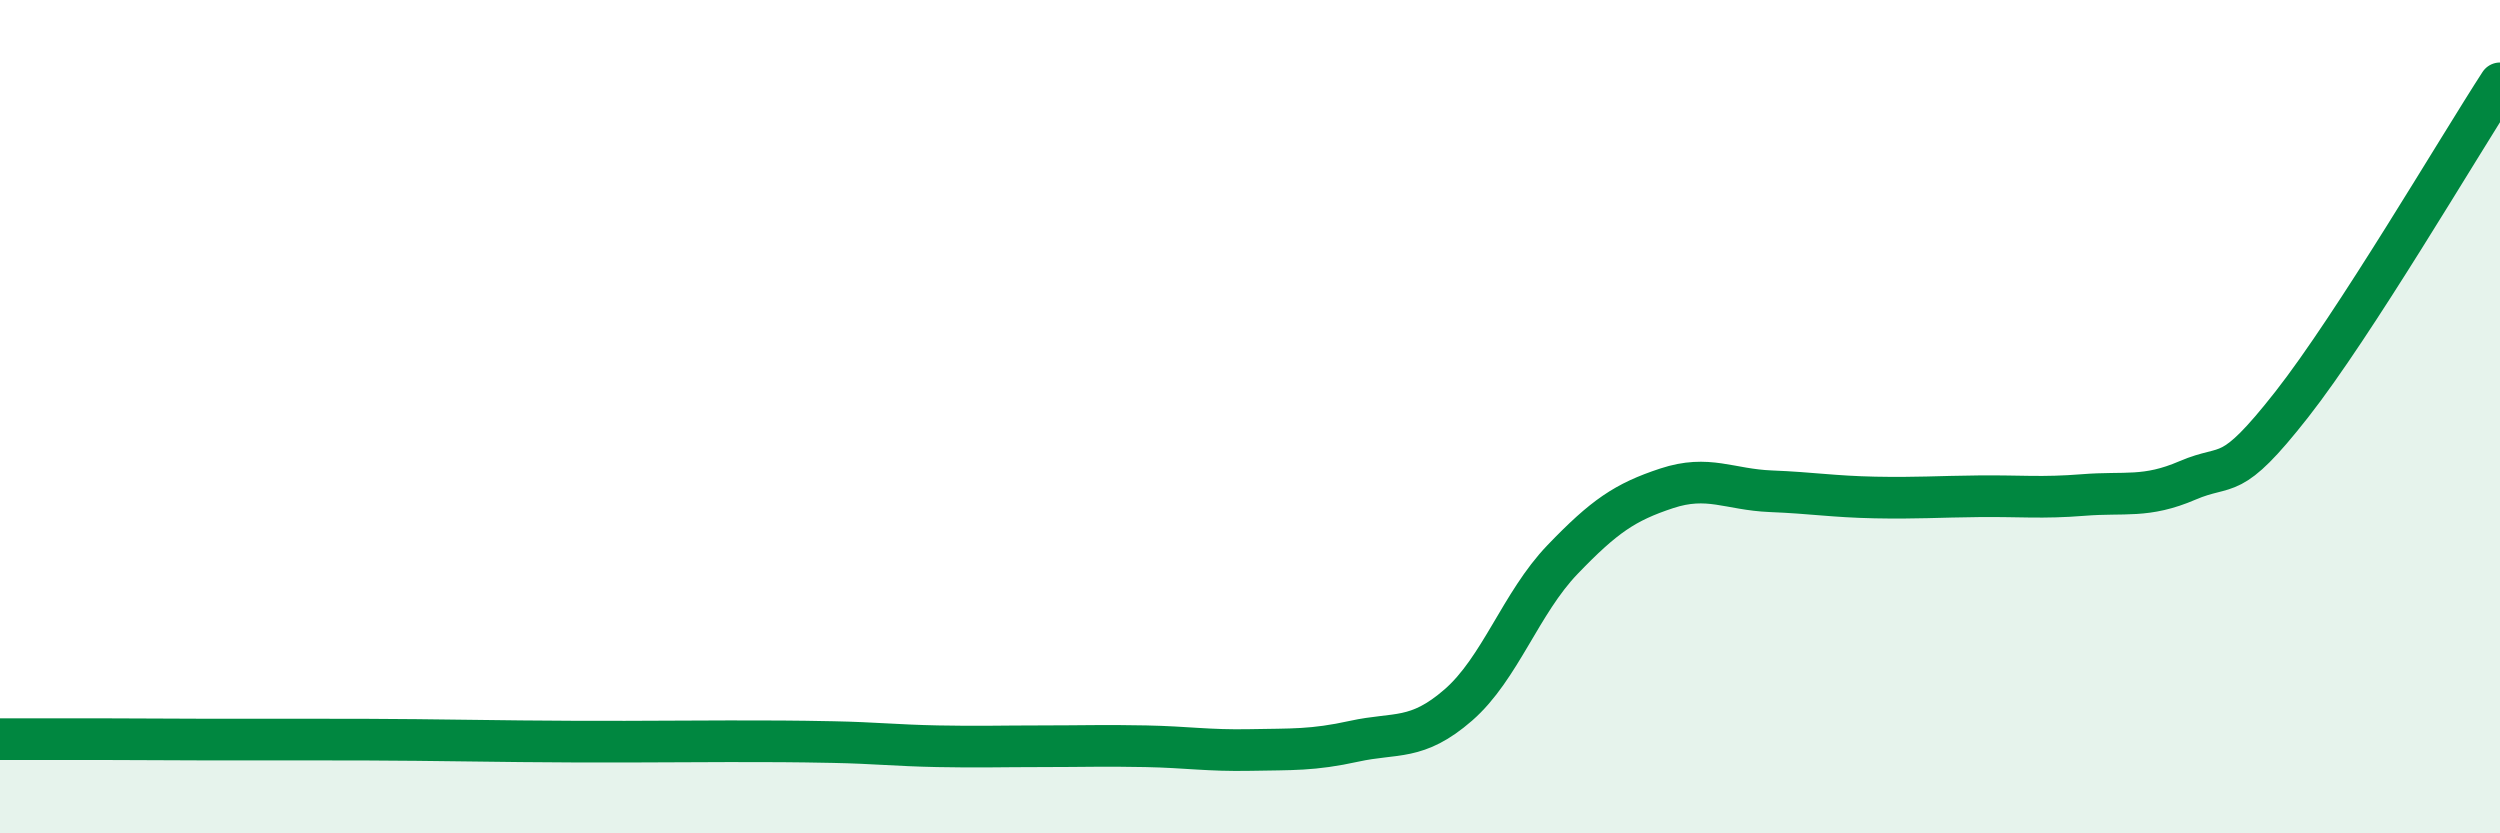
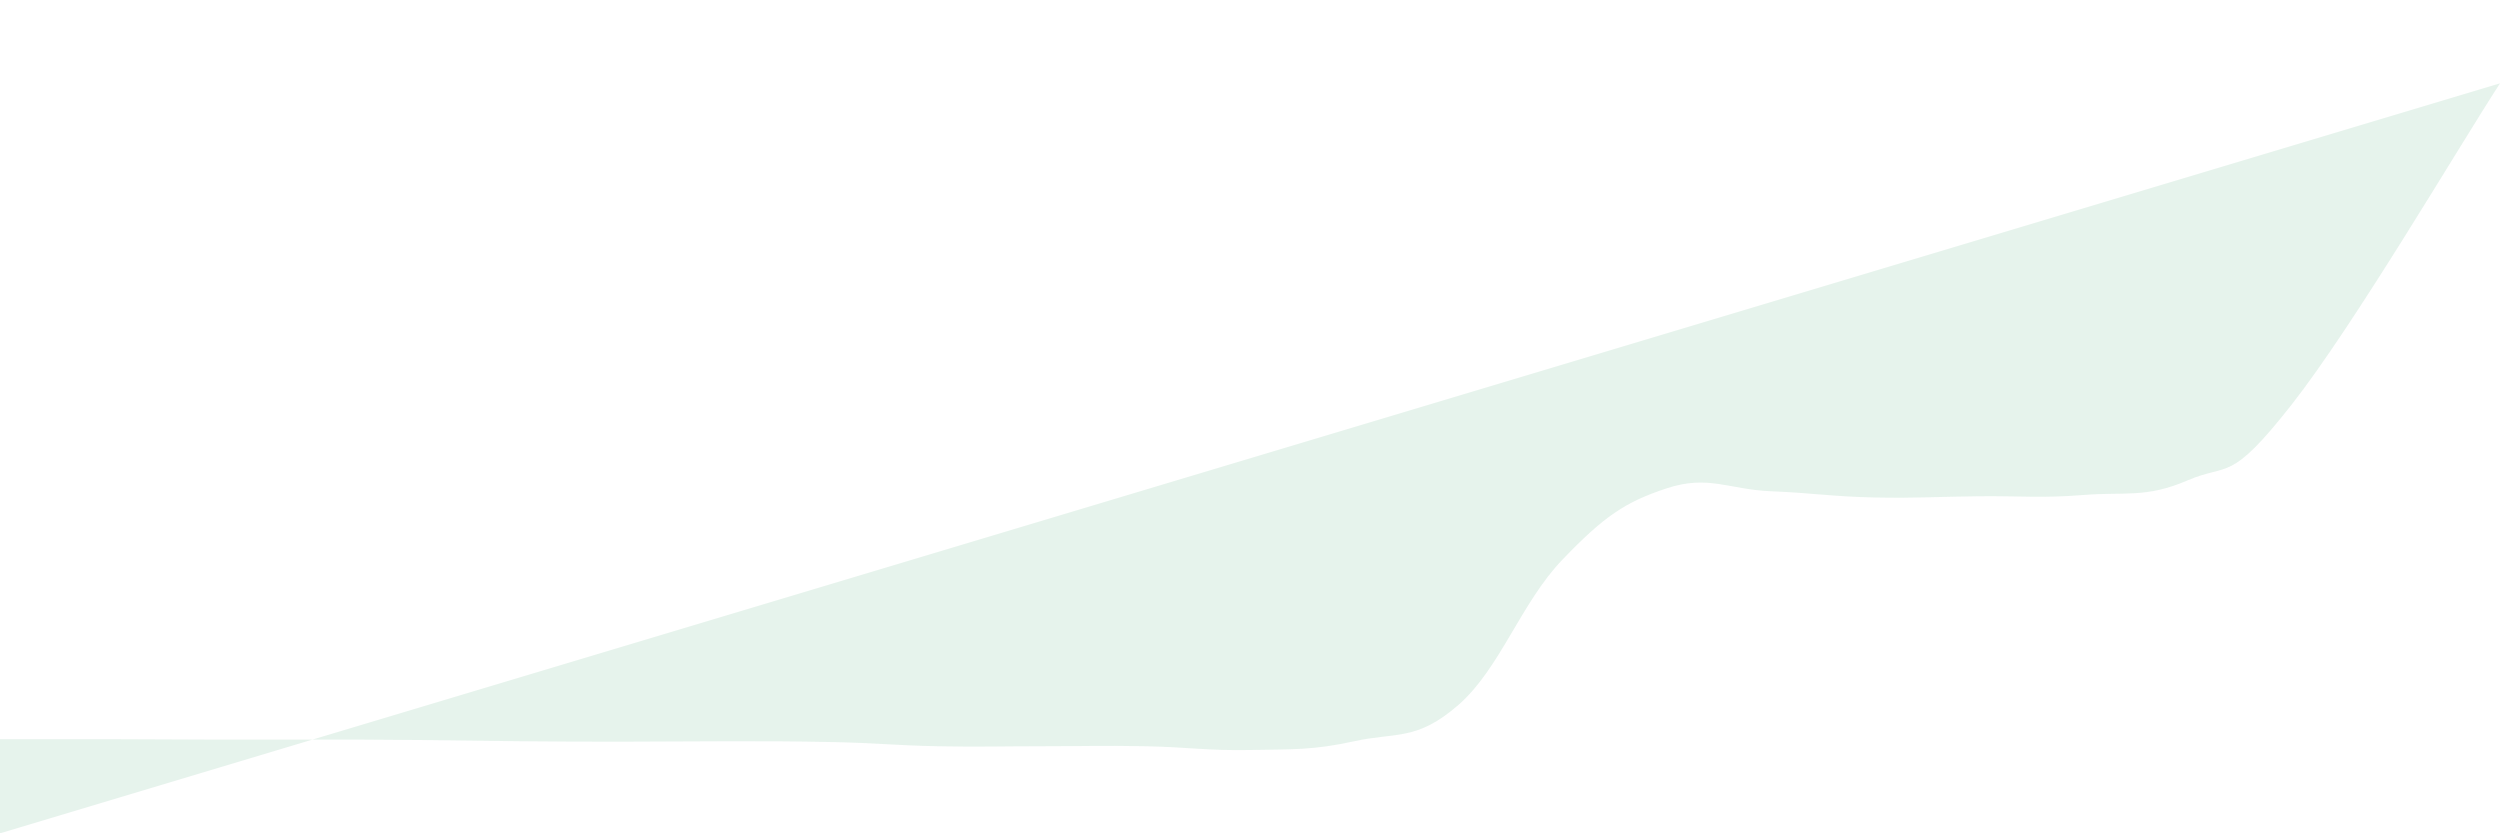
<svg xmlns="http://www.w3.org/2000/svg" width="60" height="20" viewBox="0 0 60 20">
-   <path d="M 0,17.74 C 0.5,17.74 1.5,17.74 2.5,17.74 C 3.5,17.74 4,17.75 5,17.75 C 6,17.75 6.5,17.75 7.5,17.75 C 8.5,17.75 9,17.75 10,17.76 C 11,17.77 11.5,17.78 12.5,17.79 C 13.5,17.8 14,17.8 15,17.8 C 16,17.8 16.5,17.79 17.5,17.79 C 18.5,17.79 19,17.79 20,17.81 C 21,17.83 21.5,17.89 22.5,17.91 C 23.5,17.93 24,17.91 25,17.91 C 26,17.91 26.5,17.89 27.5,17.91 C 28.5,17.93 29,18.02 30,18 C 31,17.98 31.5,18.01 32.5,17.79 C 33.5,17.57 34,17.79 35,16.92 C 36,16.05 36.5,14.47 37.5,13.43 C 38.5,12.39 39,12.05 40,11.72 C 41,11.39 41.5,11.75 42.5,11.79 C 43.5,11.83 44,11.92 45,11.94 C 46,11.96 46.5,11.92 47.5,11.91 C 48.5,11.9 49,11.96 50,11.88 C 51,11.8 51.5,11.96 52.5,11.53 C 53.5,11.1 53.5,11.62 55,9.71 C 56.5,7.8 59,3.54 60,2L60 20L0 20Z" fill="#008740" opacity="0.1" stroke-linecap="round" stroke-linejoin="round" />
-   <path d="M 0,17.74 C 0.5,17.74 1.5,17.74 2.5,17.74 C 3.5,17.74 4,17.75 5,17.75 C 6,17.75 6.5,17.75 7.5,17.75 C 8.5,17.75 9,17.75 10,17.76 C 11,17.77 11.5,17.78 12.5,17.79 C 13.5,17.8 14,17.8 15,17.8 C 16,17.8 16.5,17.79 17.5,17.79 C 18.5,17.79 19,17.79 20,17.81 C 21,17.83 21.5,17.89 22.5,17.91 C 23.5,17.93 24,17.91 25,17.91 C 26,17.91 26.5,17.89 27.5,17.91 C 28.5,17.93 29,18.02 30,18 C 31,17.98 31.5,18.01 32.5,17.79 C 33.5,17.57 34,17.79 35,16.92 C 36,16.05 36.5,14.47 37.5,13.43 C 38.5,12.39 39,12.05 40,11.72 C 41,11.39 41.5,11.75 42.5,11.79 C 43.5,11.83 44,11.92 45,11.94 C 46,11.96 46.5,11.92 47.5,11.91 C 48.5,11.9 49,11.96 50,11.88 C 51,11.8 51.5,11.96 52.5,11.53 C 53.5,11.1 53.5,11.62 55,9.71 C 56.5,7.8 59,3.54 60,2" stroke="#008740" stroke-width="1" fill="none" stroke-linecap="round" stroke-linejoin="round" />
+   <path d="M 0,17.74 C 0.5,17.74 1.5,17.74 2.5,17.74 C 3.5,17.74 4,17.75 5,17.75 C 6,17.75 6.5,17.75 7.5,17.75 C 8.5,17.75 9,17.75 10,17.76 C 11,17.77 11.5,17.78 12.5,17.79 C 13.5,17.8 14,17.8 15,17.8 C 16,17.8 16.5,17.79 17.5,17.79 C 18.5,17.79 19,17.79 20,17.81 C 21,17.83 21.5,17.89 22.5,17.91 C 23.5,17.93 24,17.91 25,17.91 C 26,17.91 26.5,17.89 27.5,17.91 C 28.5,17.93 29,18.02 30,18 C 31,17.98 31.5,18.01 32.5,17.79 C 33.5,17.57 34,17.79 35,16.92 C 36,16.05 36.5,14.47 37.5,13.43 C 38.5,12.39 39,12.05 40,11.72 C 41,11.39 41.5,11.75 42.5,11.79 C 43.5,11.83 44,11.92 45,11.94 C 46,11.96 46.5,11.92 47.5,11.91 C 48.5,11.9 49,11.96 50,11.88 C 51,11.8 51.5,11.96 52.5,11.53 C 53.5,11.1 53.5,11.62 55,9.71 C 56.5,7.8 59,3.54 60,2L0 20Z" fill="#008740" opacity="0.1" stroke-linecap="round" stroke-linejoin="round" />
</svg>